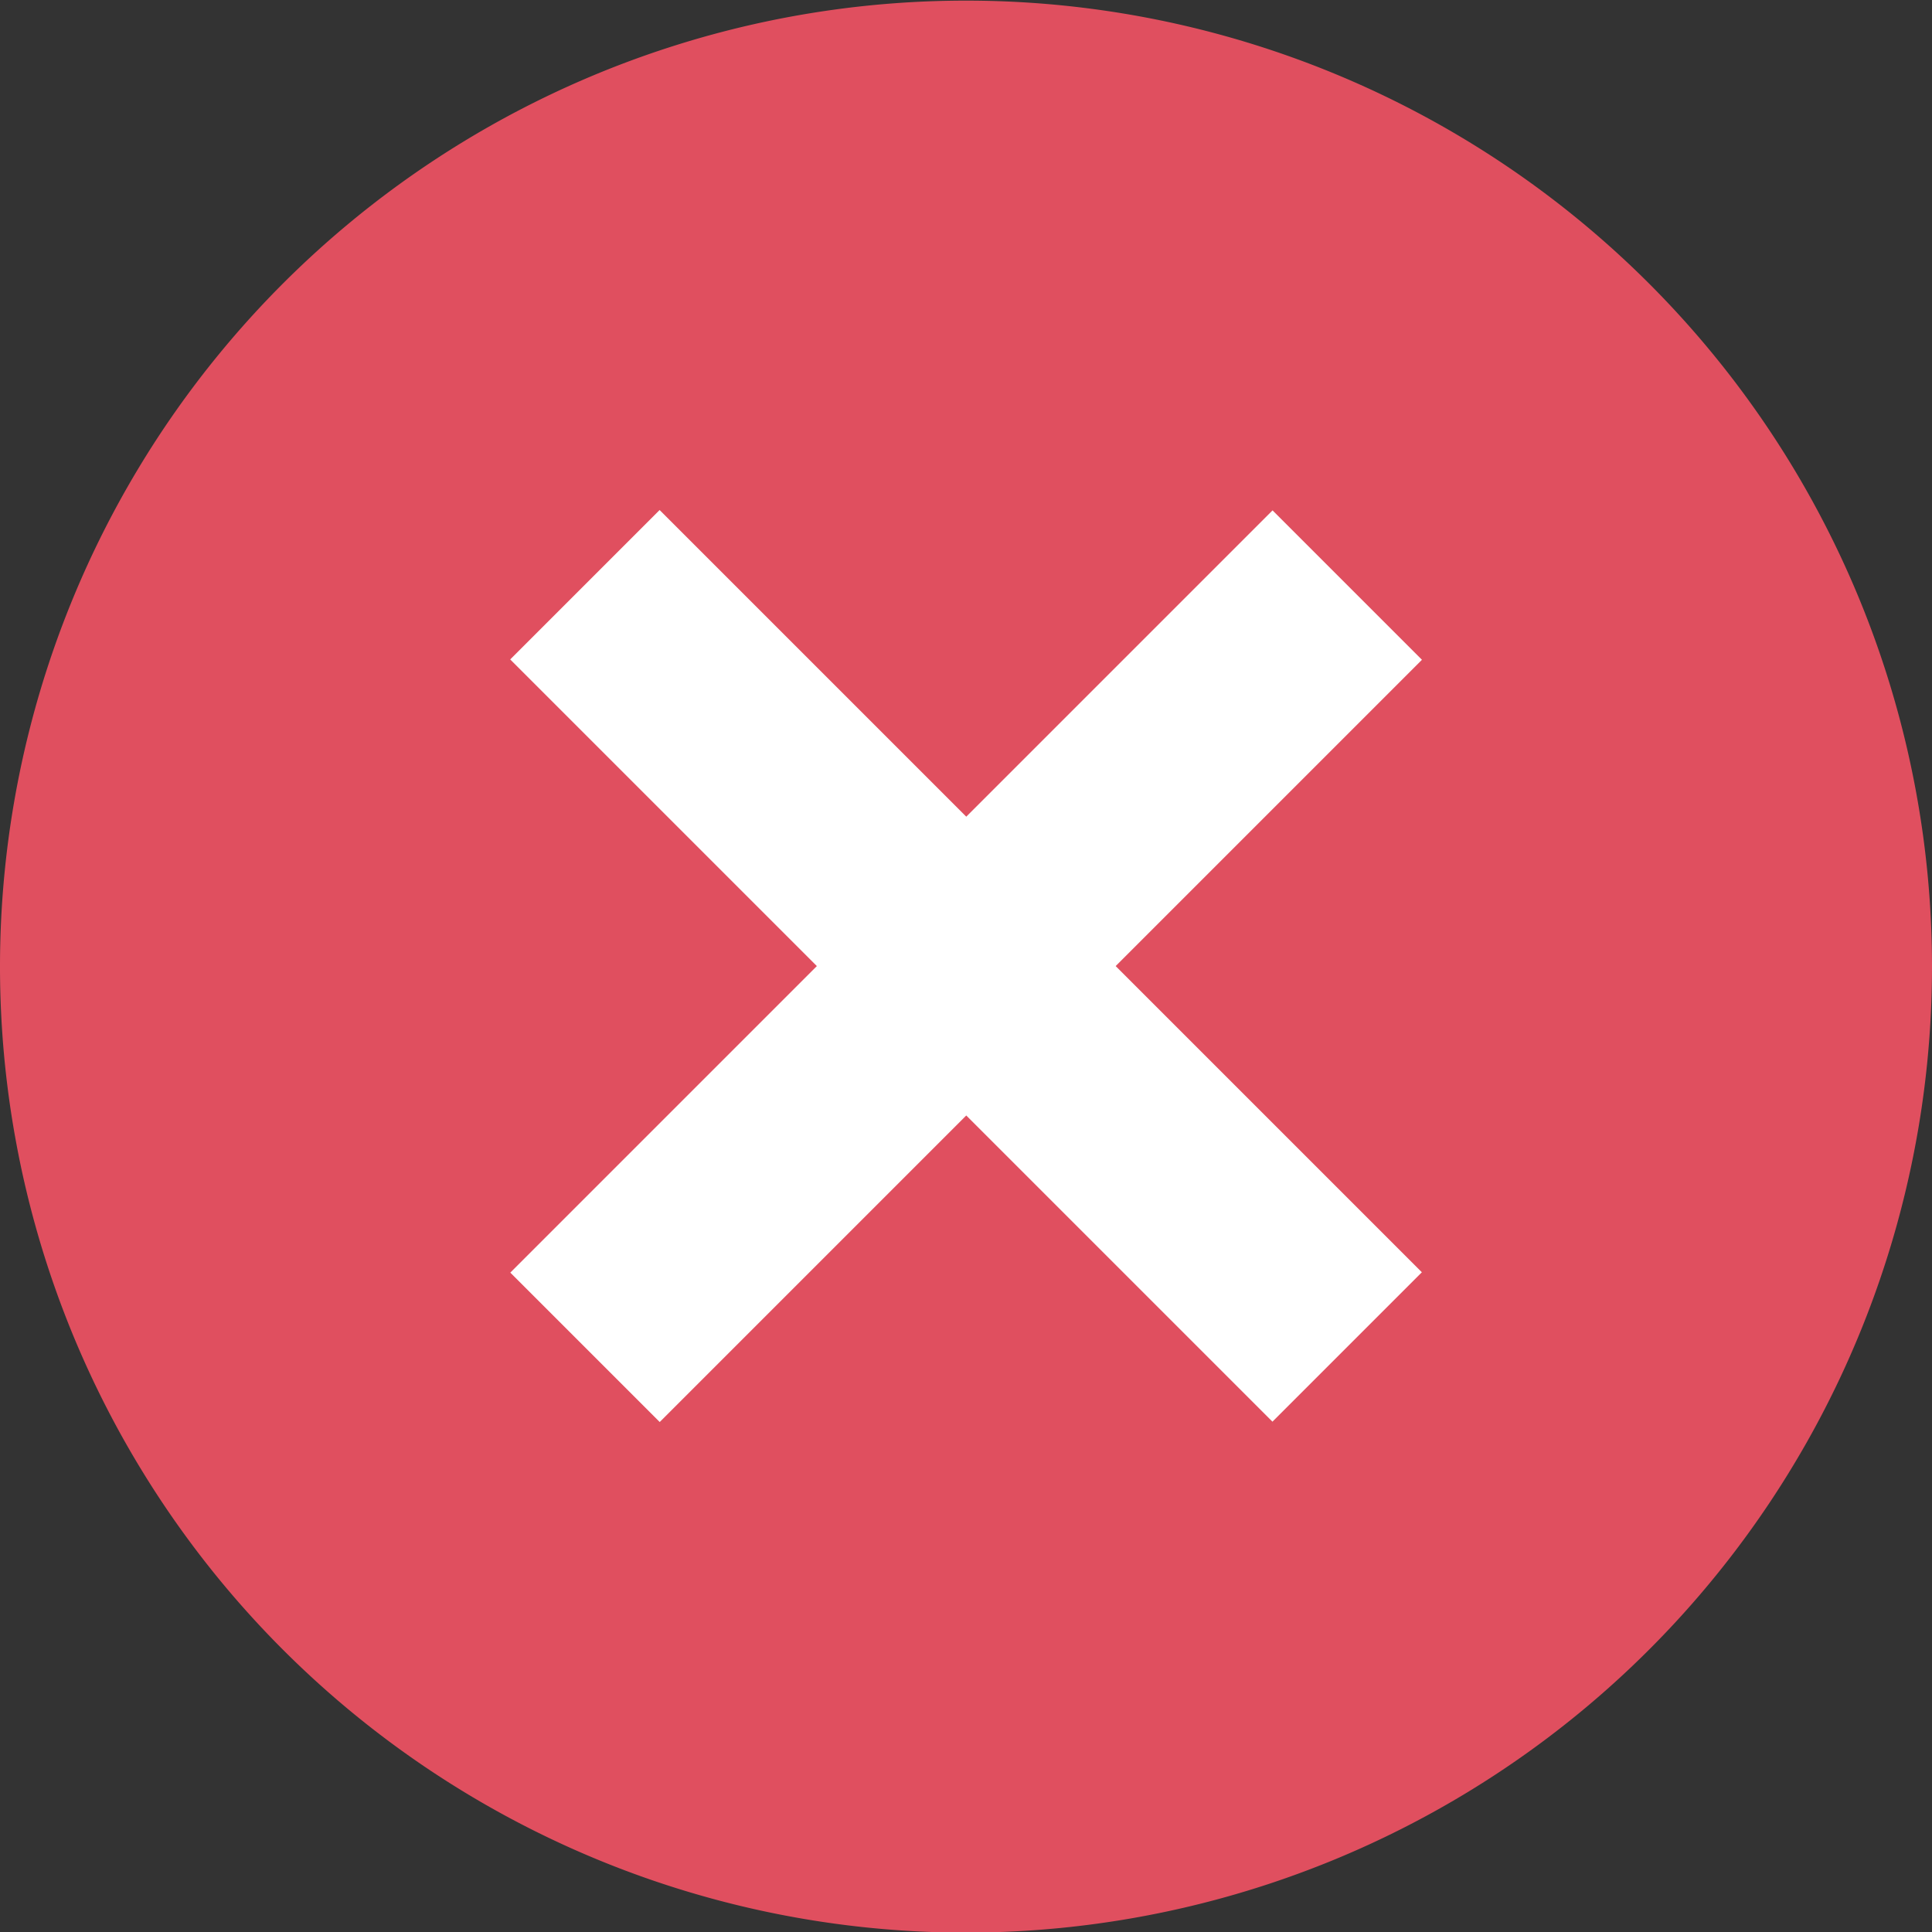
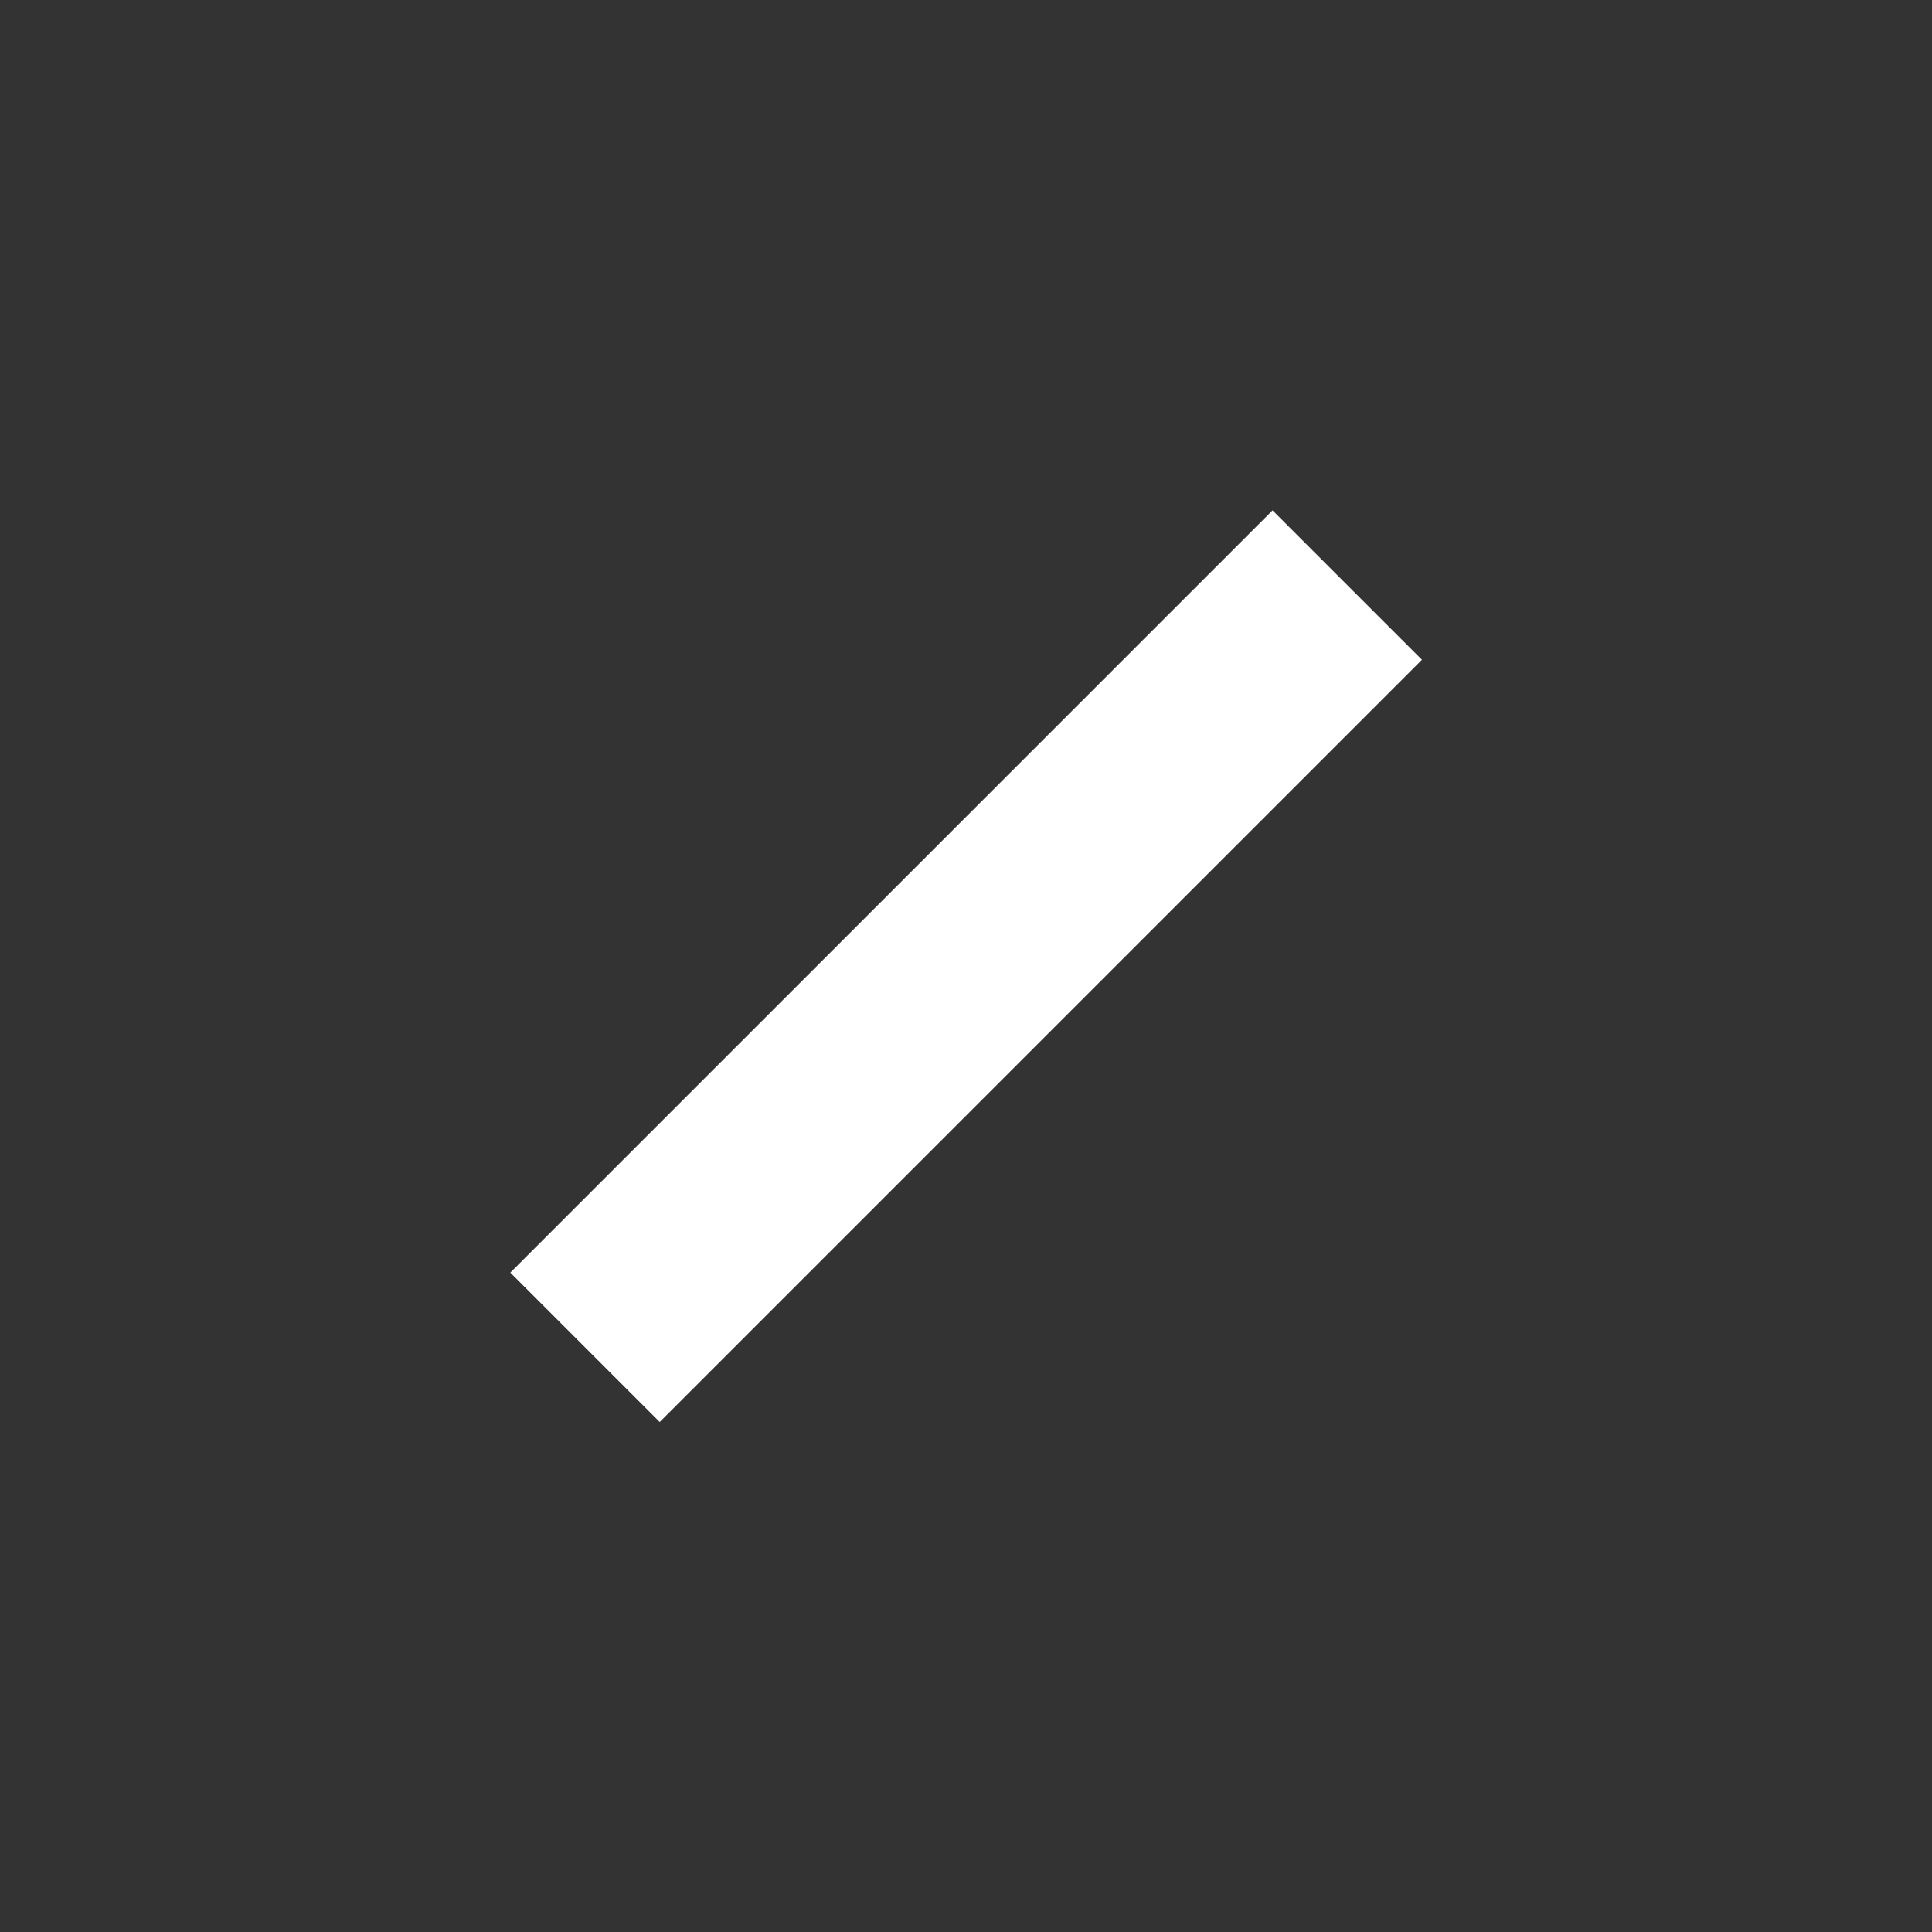
<svg xmlns="http://www.w3.org/2000/svg" data-name="close 1" width="22" height="22" viewBox="0 0 22 22">
  <rect x="0" y="0" width="22" height="22" fill="#333333" stroke="none" />
  <path data-name="close 1" style="fill:none" d="M0 0h22v22H0z" />
-   <path d="M22 10.993A11 11 0 1 1 11 0a11 11 0 0 1 11 10.993z" transform="translate(0 .007)" style="fill:#e04f5f" />
-   <path data-name="Vector" d="M0 0h2.406v12.275H0z" transform="rotate(135 5.095 10.597)" style="fill:#fff" />
  <path data-name="Vector" d="M0 0h12.275v2.406H0z" transform="rotate(135 6.54 7.11)" style="fill:#fff" />
</svg>